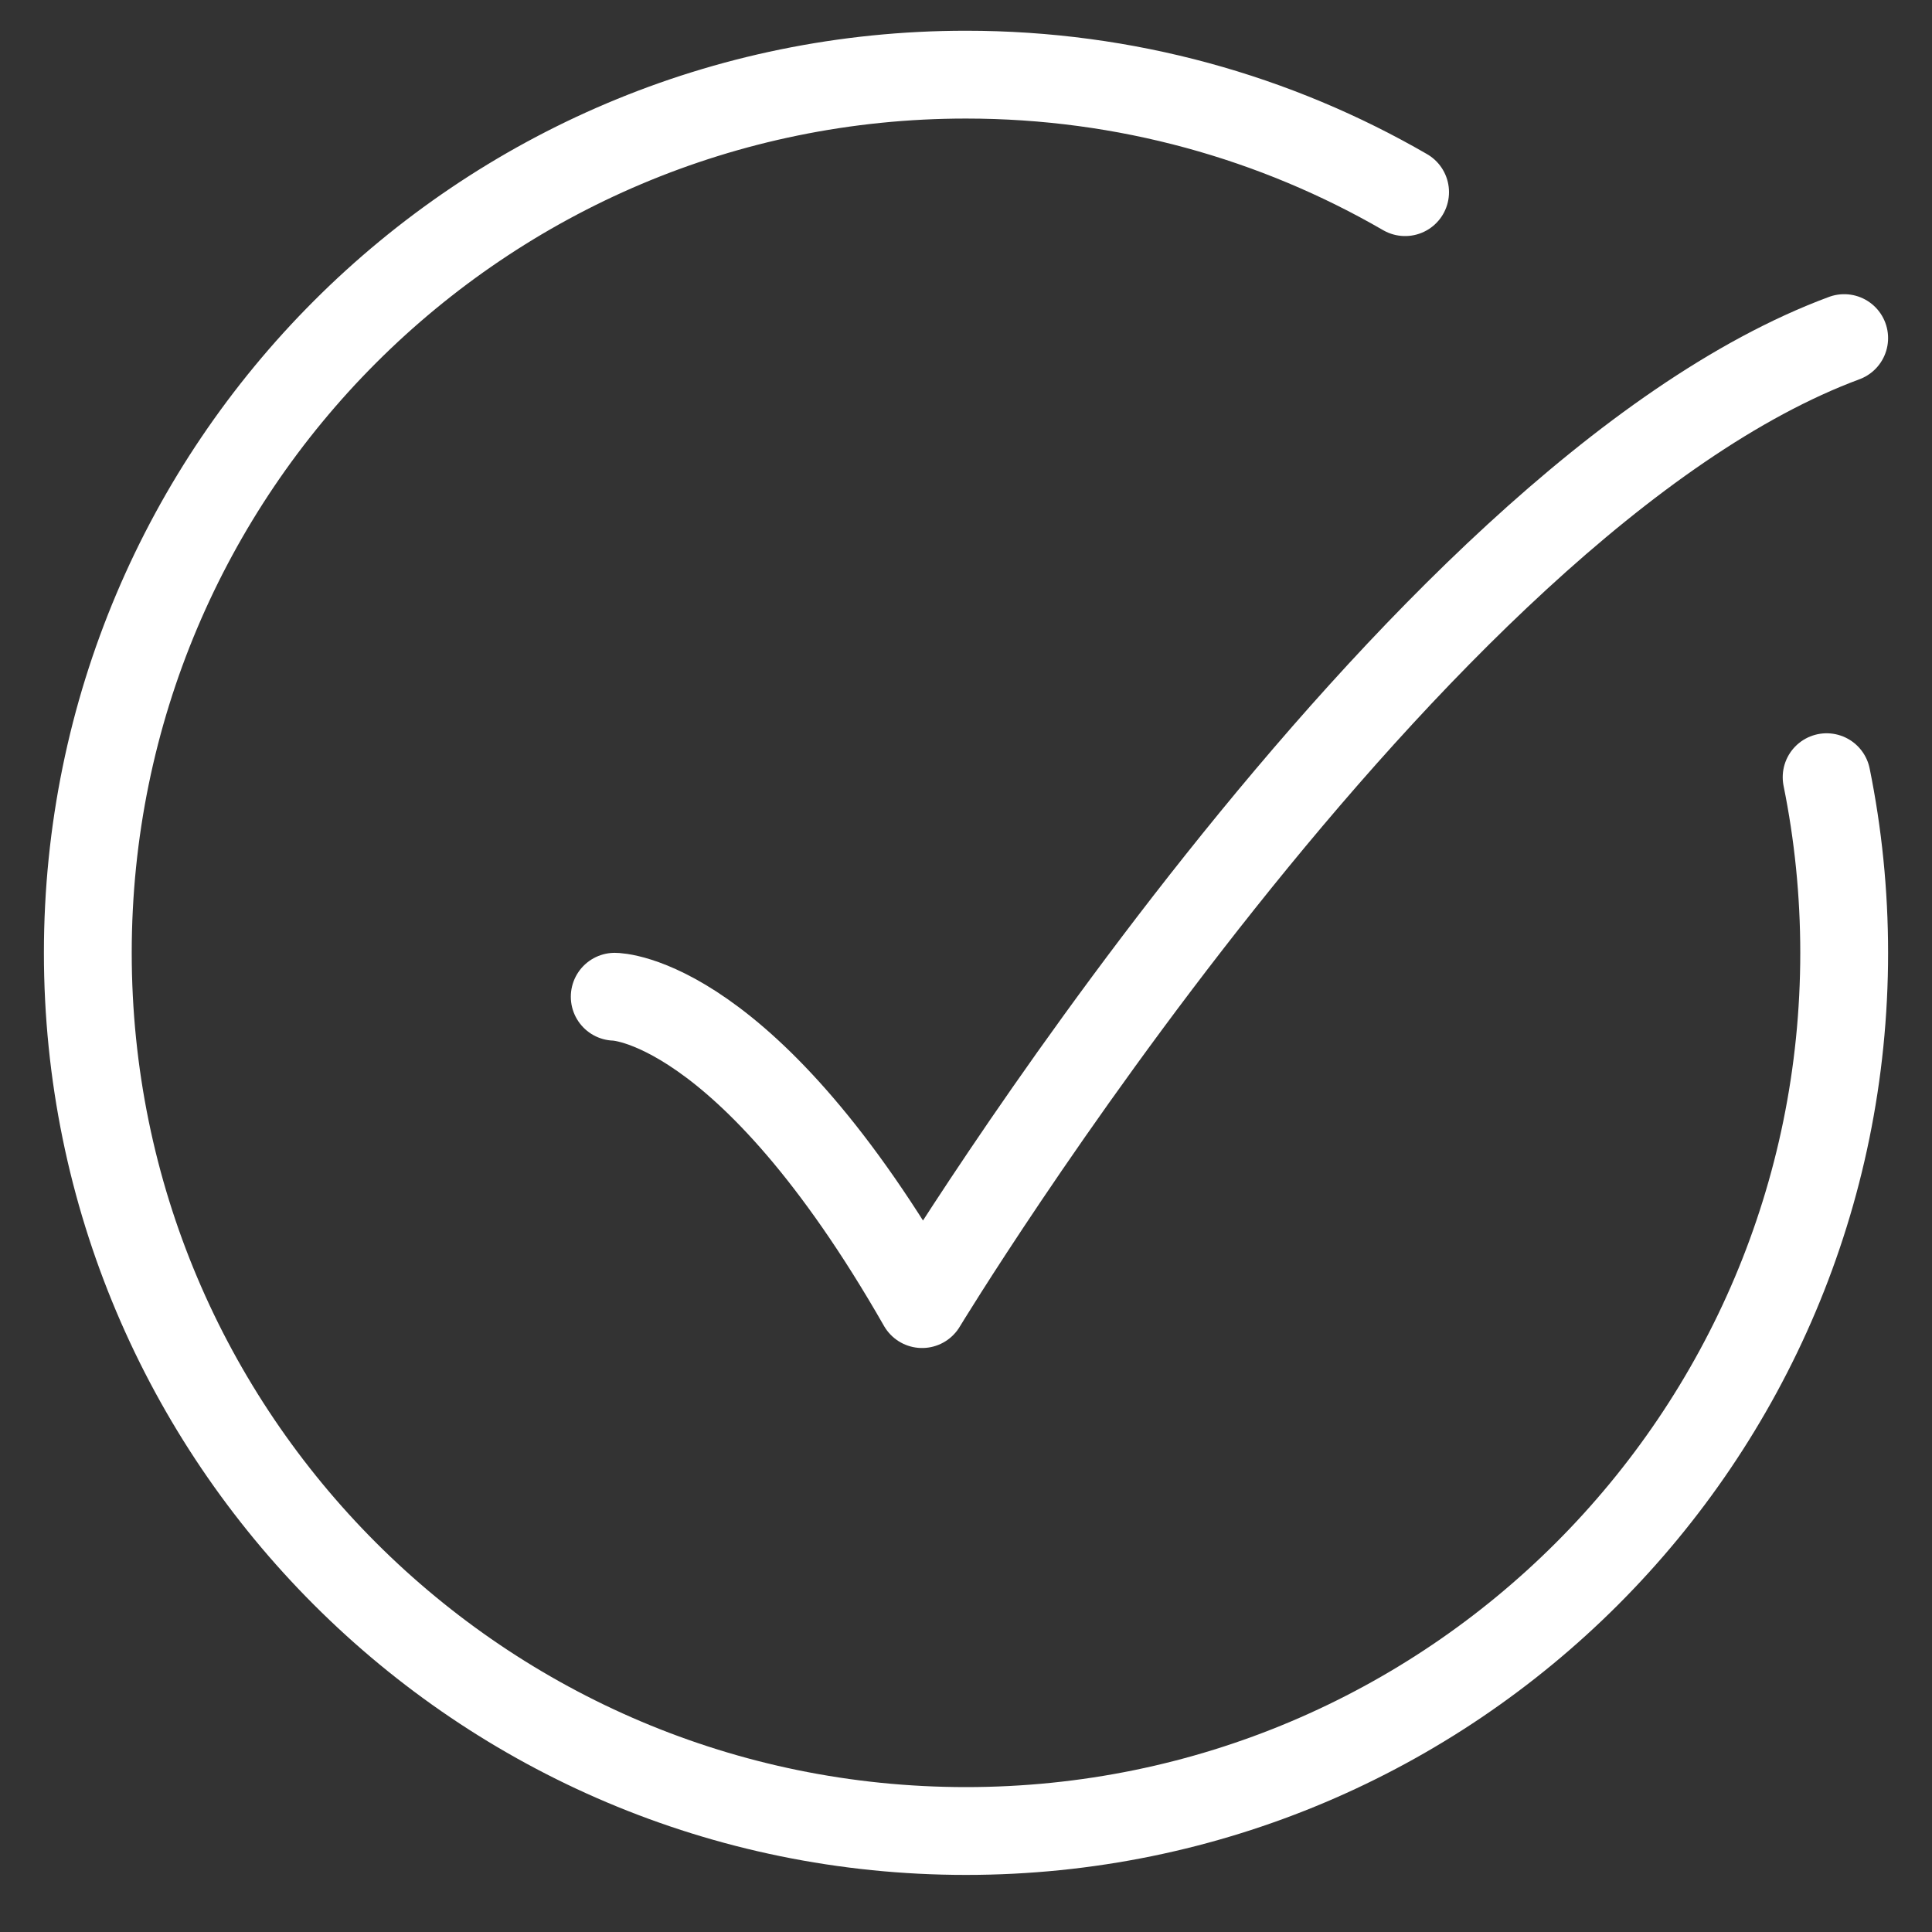
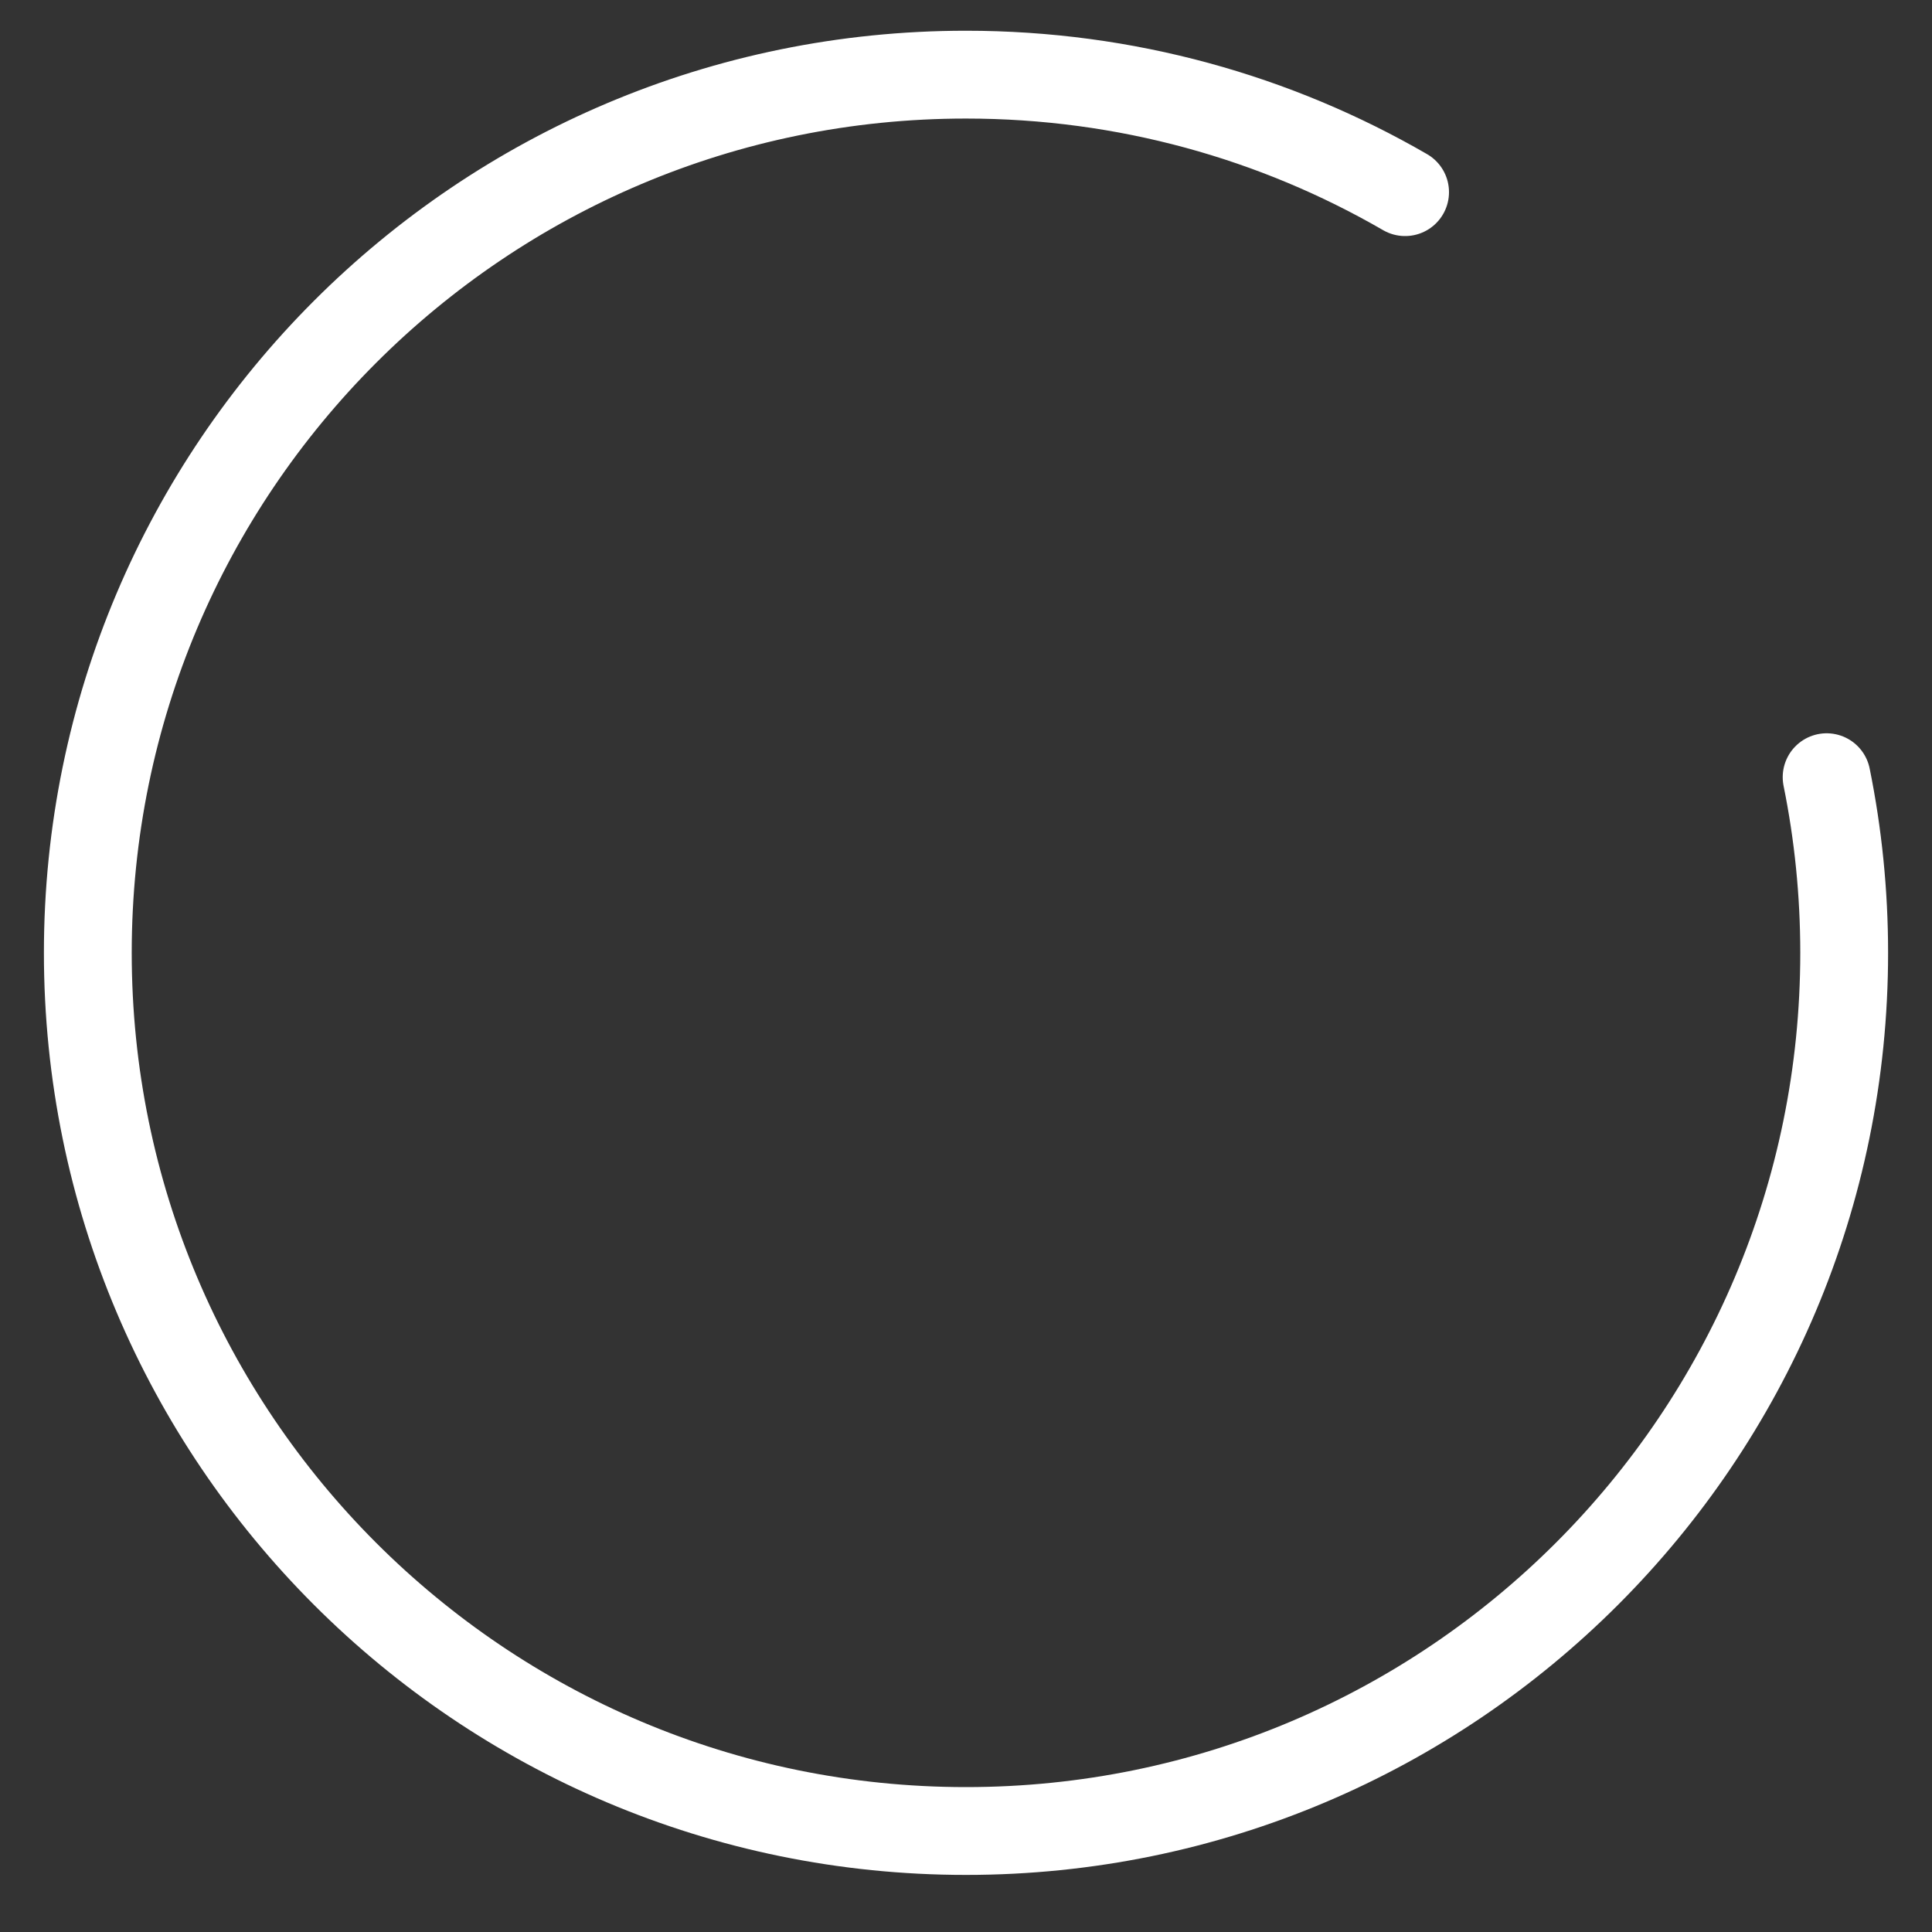
<svg xmlns="http://www.w3.org/2000/svg" width="22" height="22" viewBox="0 0 22 22" fill="none">
  <rect x="0" y="0" width="22" height="22" fill="#333333" stroke="none" />
  <path d="M16 2.188C14.529 1.337 12.821 0.85 11 0.85C5.477 0.85 1 5.327 1 10.85C1 16.373 5.477 20.85 11 20.85C16.523 20.85 21 16.373 21 10.85C21 10.165 20.931 9.496 20.8 8.85" stroke="white" stroke-linecap="round" />
-   <path d="M7 11.35C7 11.35 8.5 11.35 10.5 14.85C10.5 14.85 16.059 5.683 21 3.85" stroke="white" stroke-linecap="round" stroke-linejoin="round" />
</svg>